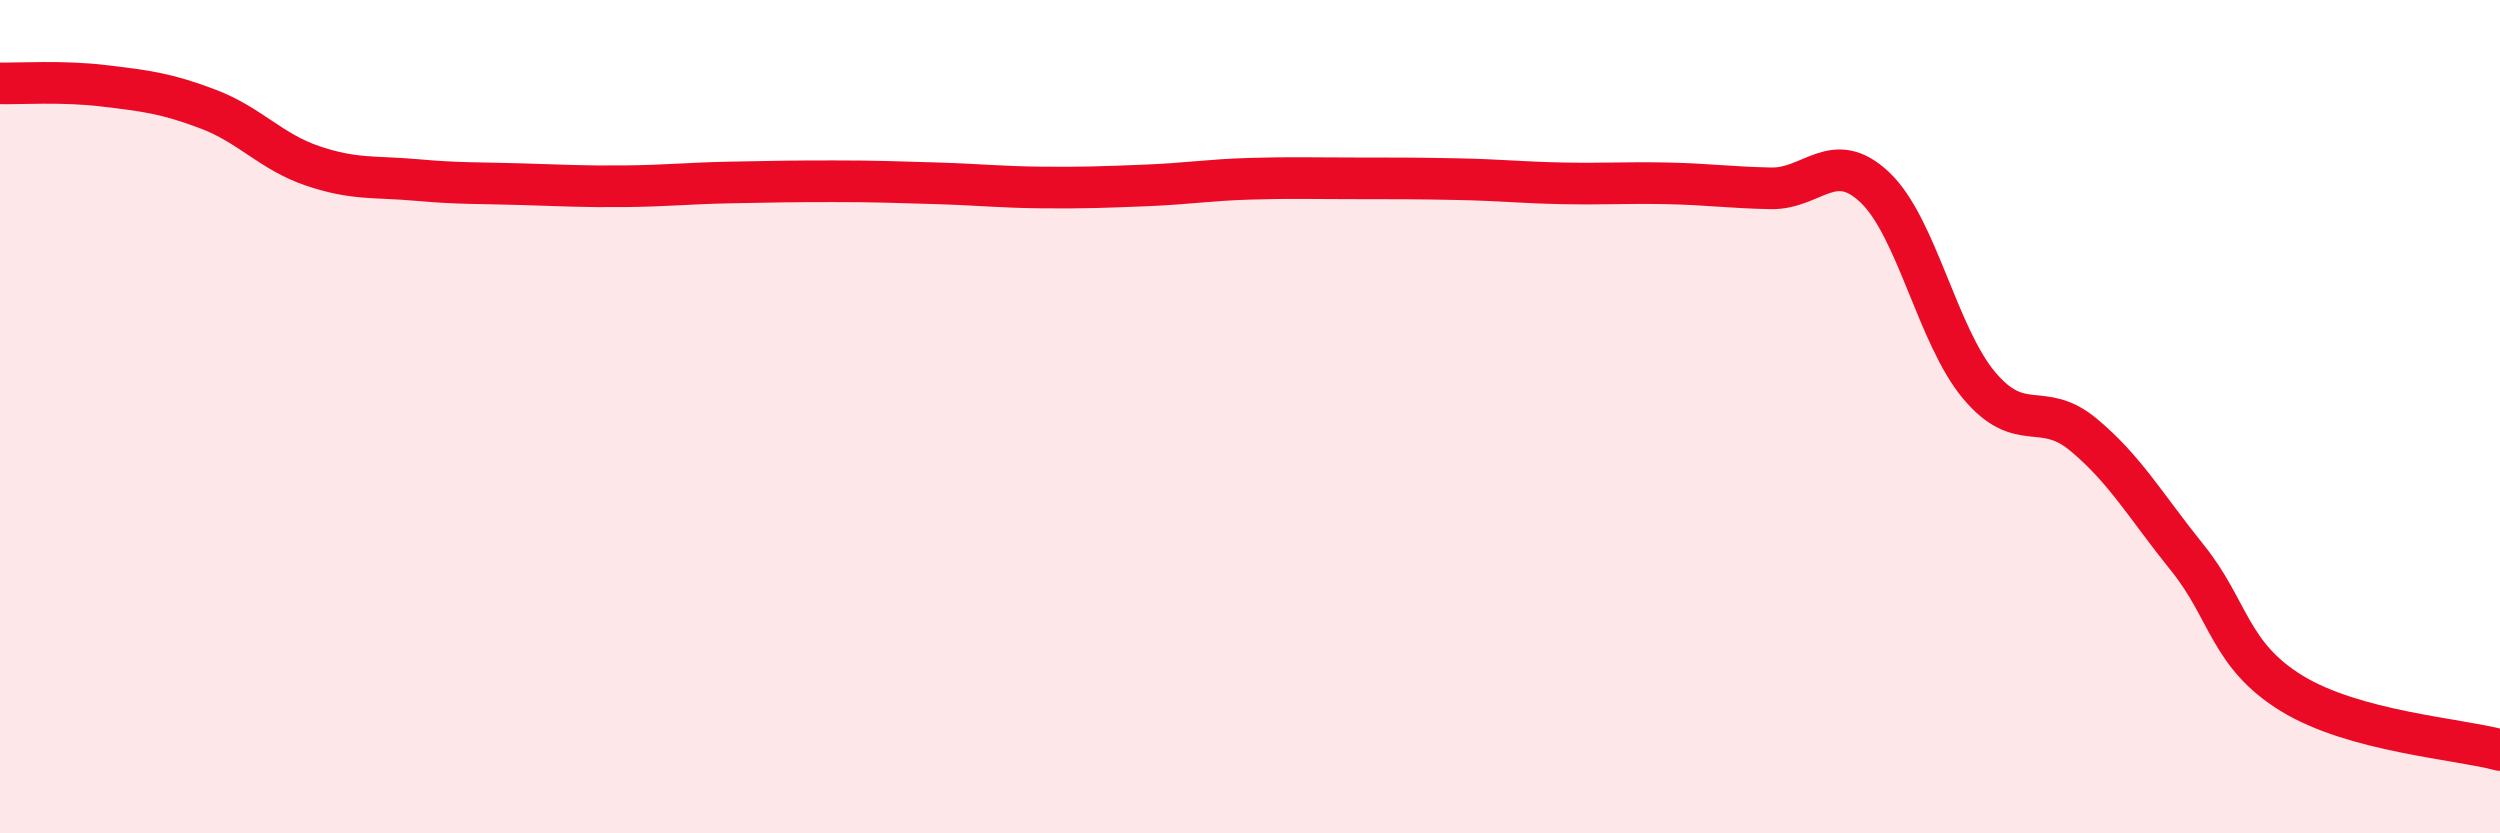
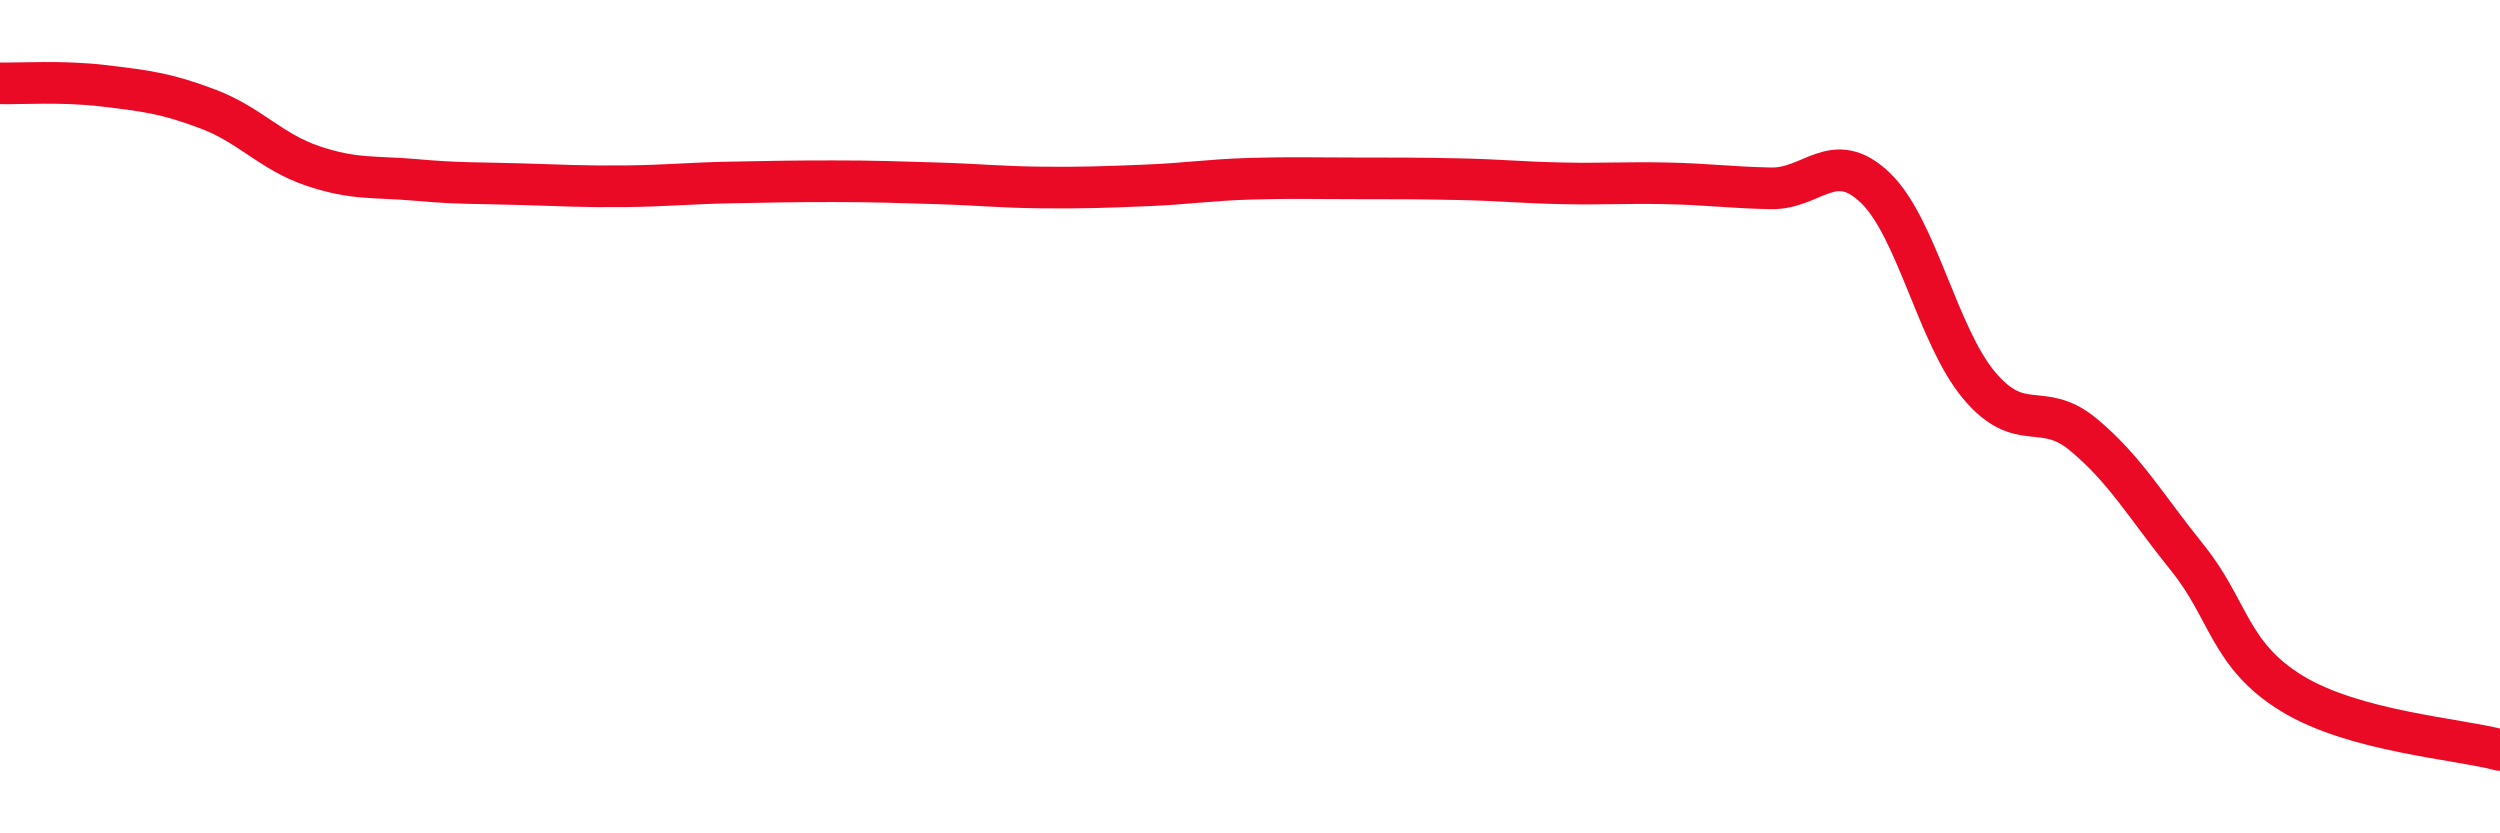
<svg xmlns="http://www.w3.org/2000/svg" width="60" height="20" viewBox="0 0 60 20">
-   <path d="M 0,2 C 0.5,2.01 1.5,1.94 2.5,2.06 C 3.5,2.18 4,2.24 5,2.62 C 6,3 6.5,3.64 7.5,3.98 C 8.5,4.32 9,4.23 10,4.32 C 11,4.41 11.5,4.39 12.5,4.42 C 13.5,4.45 14,4.48 15,4.47 C 16,4.46 16.5,4.4 17.5,4.38 C 18.5,4.36 19,4.35 20,4.35 C 21,4.35 21.5,4.37 22.5,4.4 C 23.5,4.43 24,4.49 25,4.5 C 26,4.51 26.5,4.49 27.5,4.45 C 28.5,4.41 29,4.32 30,4.29 C 31,4.26 31.5,4.28 32.5,4.28 C 33.5,4.28 34,4.28 35,4.3 C 36,4.32 36.5,4.38 37.5,4.4 C 38.5,4.42 39,4.38 40,4.4 C 41,4.42 41.5,4.5 42.5,4.52 C 43.5,4.54 44,3.55 45,4.5 C 46,5.45 46.5,8.06 47.5,9.25 C 48.5,10.44 49,9.6 50,10.43 C 51,11.26 51.5,12.15 52.5,13.39 C 53.5,14.63 53.5,15.72 55,16.64 C 56.5,17.56 59,17.73 60,18L60 20L0 20Z" fill="#EB0A25" opacity="0.1" stroke-linecap="round" stroke-linejoin="round" />
  <path d="M 0,2 C 0.5,2.01 1.5,1.94 2.5,2.06 C 3.5,2.18 4,2.24 5,2.62 C 6,3 6.5,3.64 7.5,3.98 C 8.5,4.32 9,4.23 10,4.32 C 11,4.41 11.5,4.39 12.5,4.42 C 13.5,4.45 14,4.48 15,4.47 C 16,4.46 16.5,4.4 17.5,4.38 C 18.5,4.36 19,4.35 20,4.35 C 21,4.35 21.5,4.37 22.5,4.4 C 23.5,4.43 24,4.49 25,4.5 C 26,4.51 26.5,4.49 27.5,4.45 C 28.5,4.41 29,4.32 30,4.29 C 31,4.26 31.5,4.28 32.5,4.28 C 33.5,4.28 34,4.28 35,4.3 C 36,4.32 36.5,4.38 37.5,4.4 C 38.5,4.42 39,4.38 40,4.4 C 41,4.42 41.5,4.5 42.5,4.52 C 43.5,4.54 44,3.55 45,4.5 C 46,5.45 46.5,8.06 47.5,9.25 C 48.5,10.44 49,9.6 50,10.43 C 51,11.26 51.5,12.15 52.5,13.39 C 53.5,14.63 53.5,15.72 55,16.64 C 56.5,17.56 59,17.73 60,18" stroke="#EB0A25" stroke-width="1" fill="none" stroke-linecap="round" stroke-linejoin="round" />
</svg>